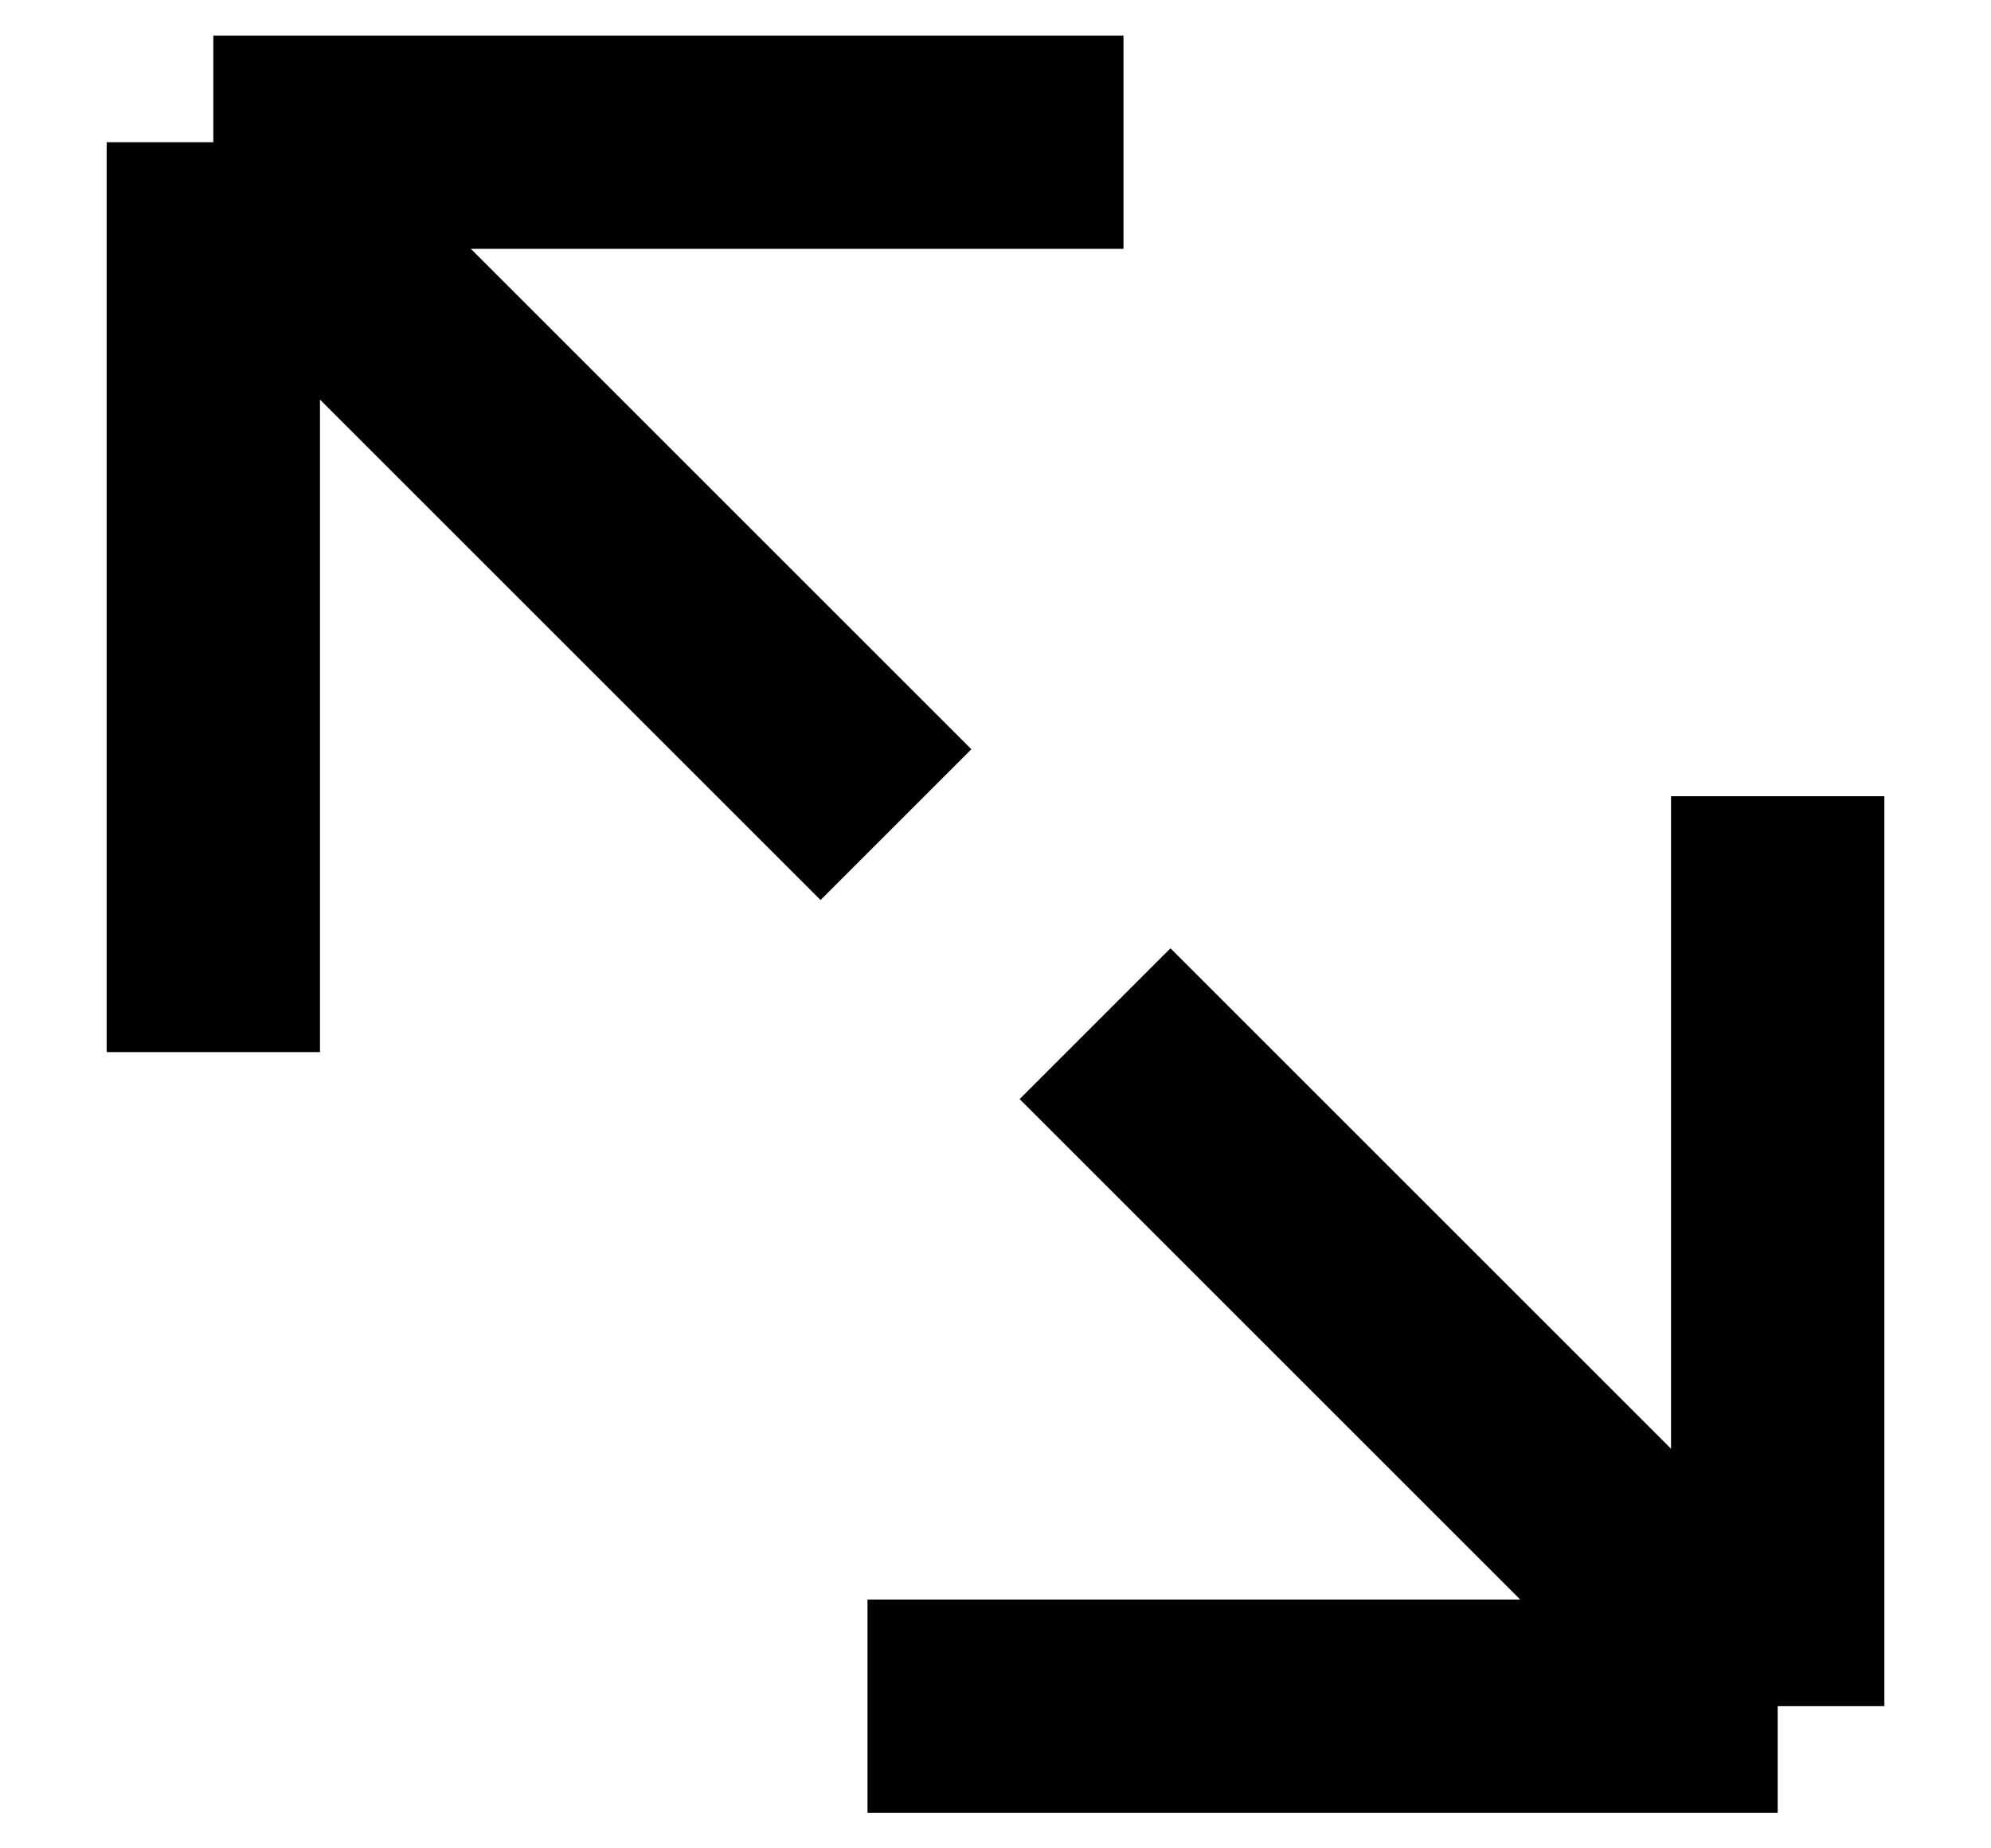
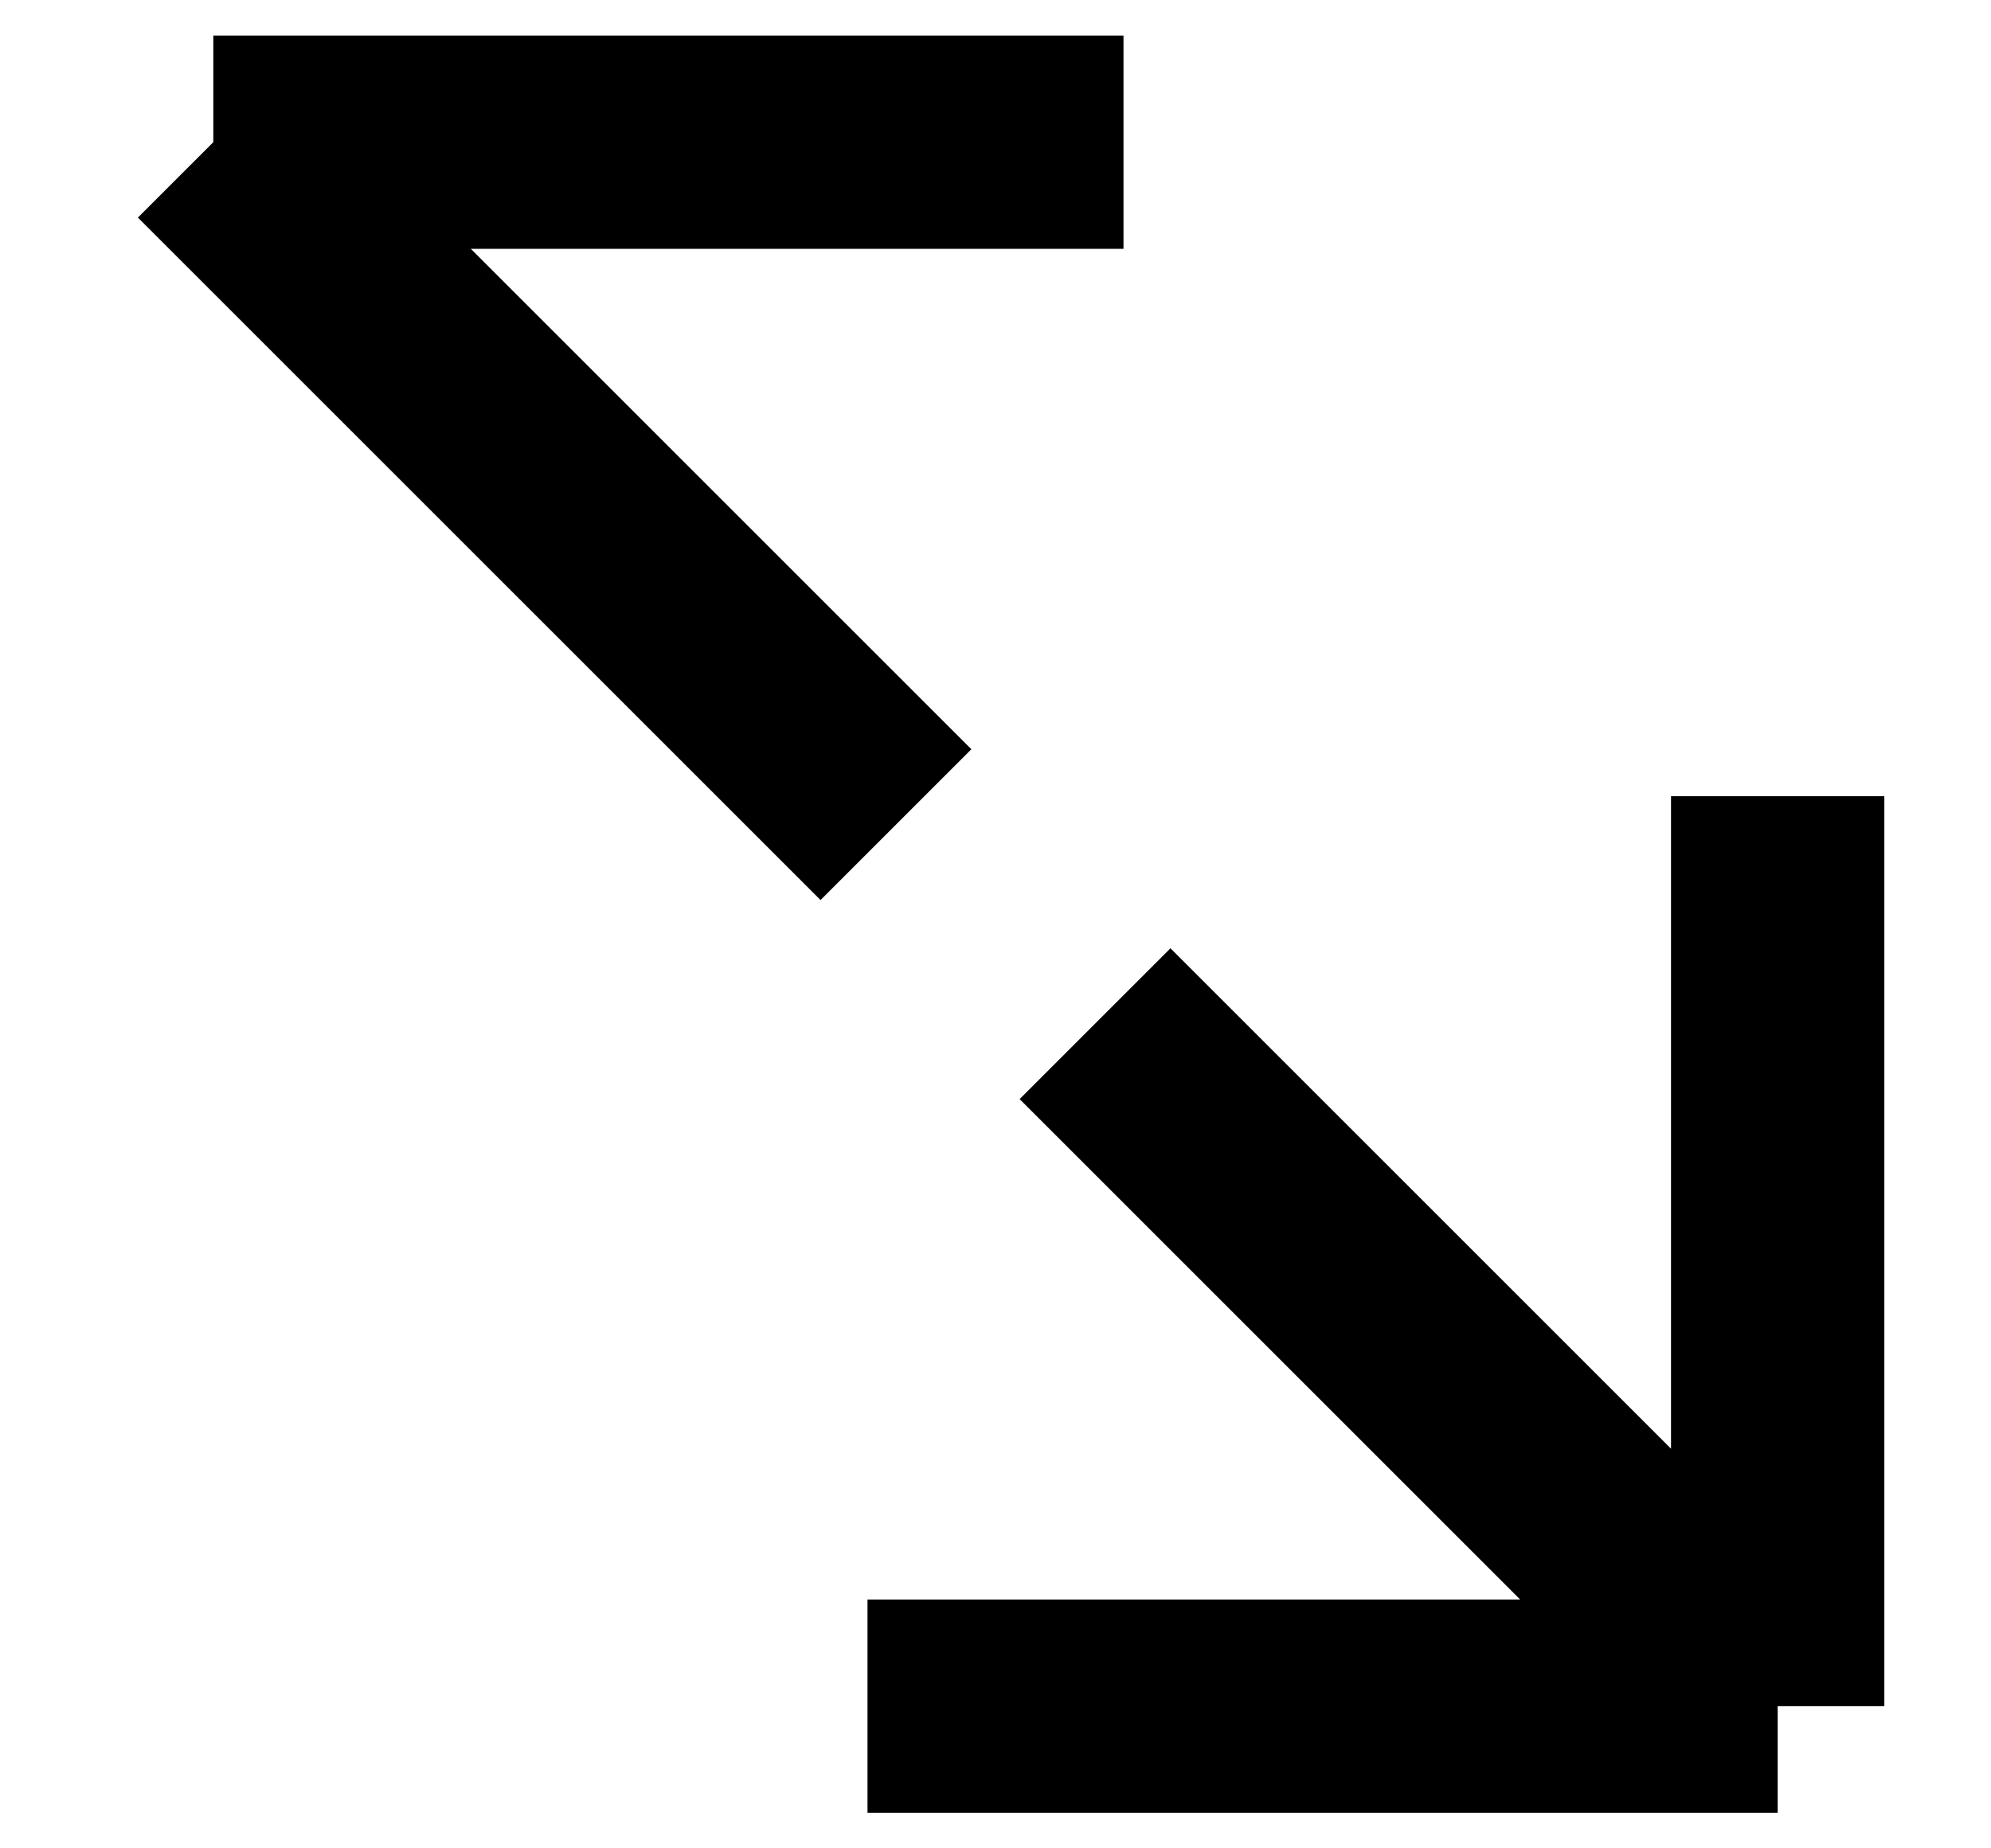
<svg xmlns="http://www.w3.org/2000/svg" width="14" height="13" viewBox="0 0 14 13" fill="none">
-   <path d="M7.9 1H1.5M1.5 1V7.4M1.5 1L4.7 4.2L6.3 5.8M6.1 12H12.5M12.5 12V5.6M12.5 12L9.3 8.8L7.7 7.2" stroke="#707070" style="stroke:#707070;stroke:color(display-p3 0.439 0.439 0.439);stroke-opacity:1;" stroke-width="1.5" />
+   <path d="M7.9 1H1.5M1.5 1M1.5 1L4.7 4.2L6.3 5.8M6.1 12H12.5M12.5 12V5.6M12.5 12L9.3 8.8L7.7 7.2" stroke="#707070" style="stroke:#707070;stroke:color(display-p3 0.439 0.439 0.439);stroke-opacity:1;" stroke-width="1.5" />
</svg>